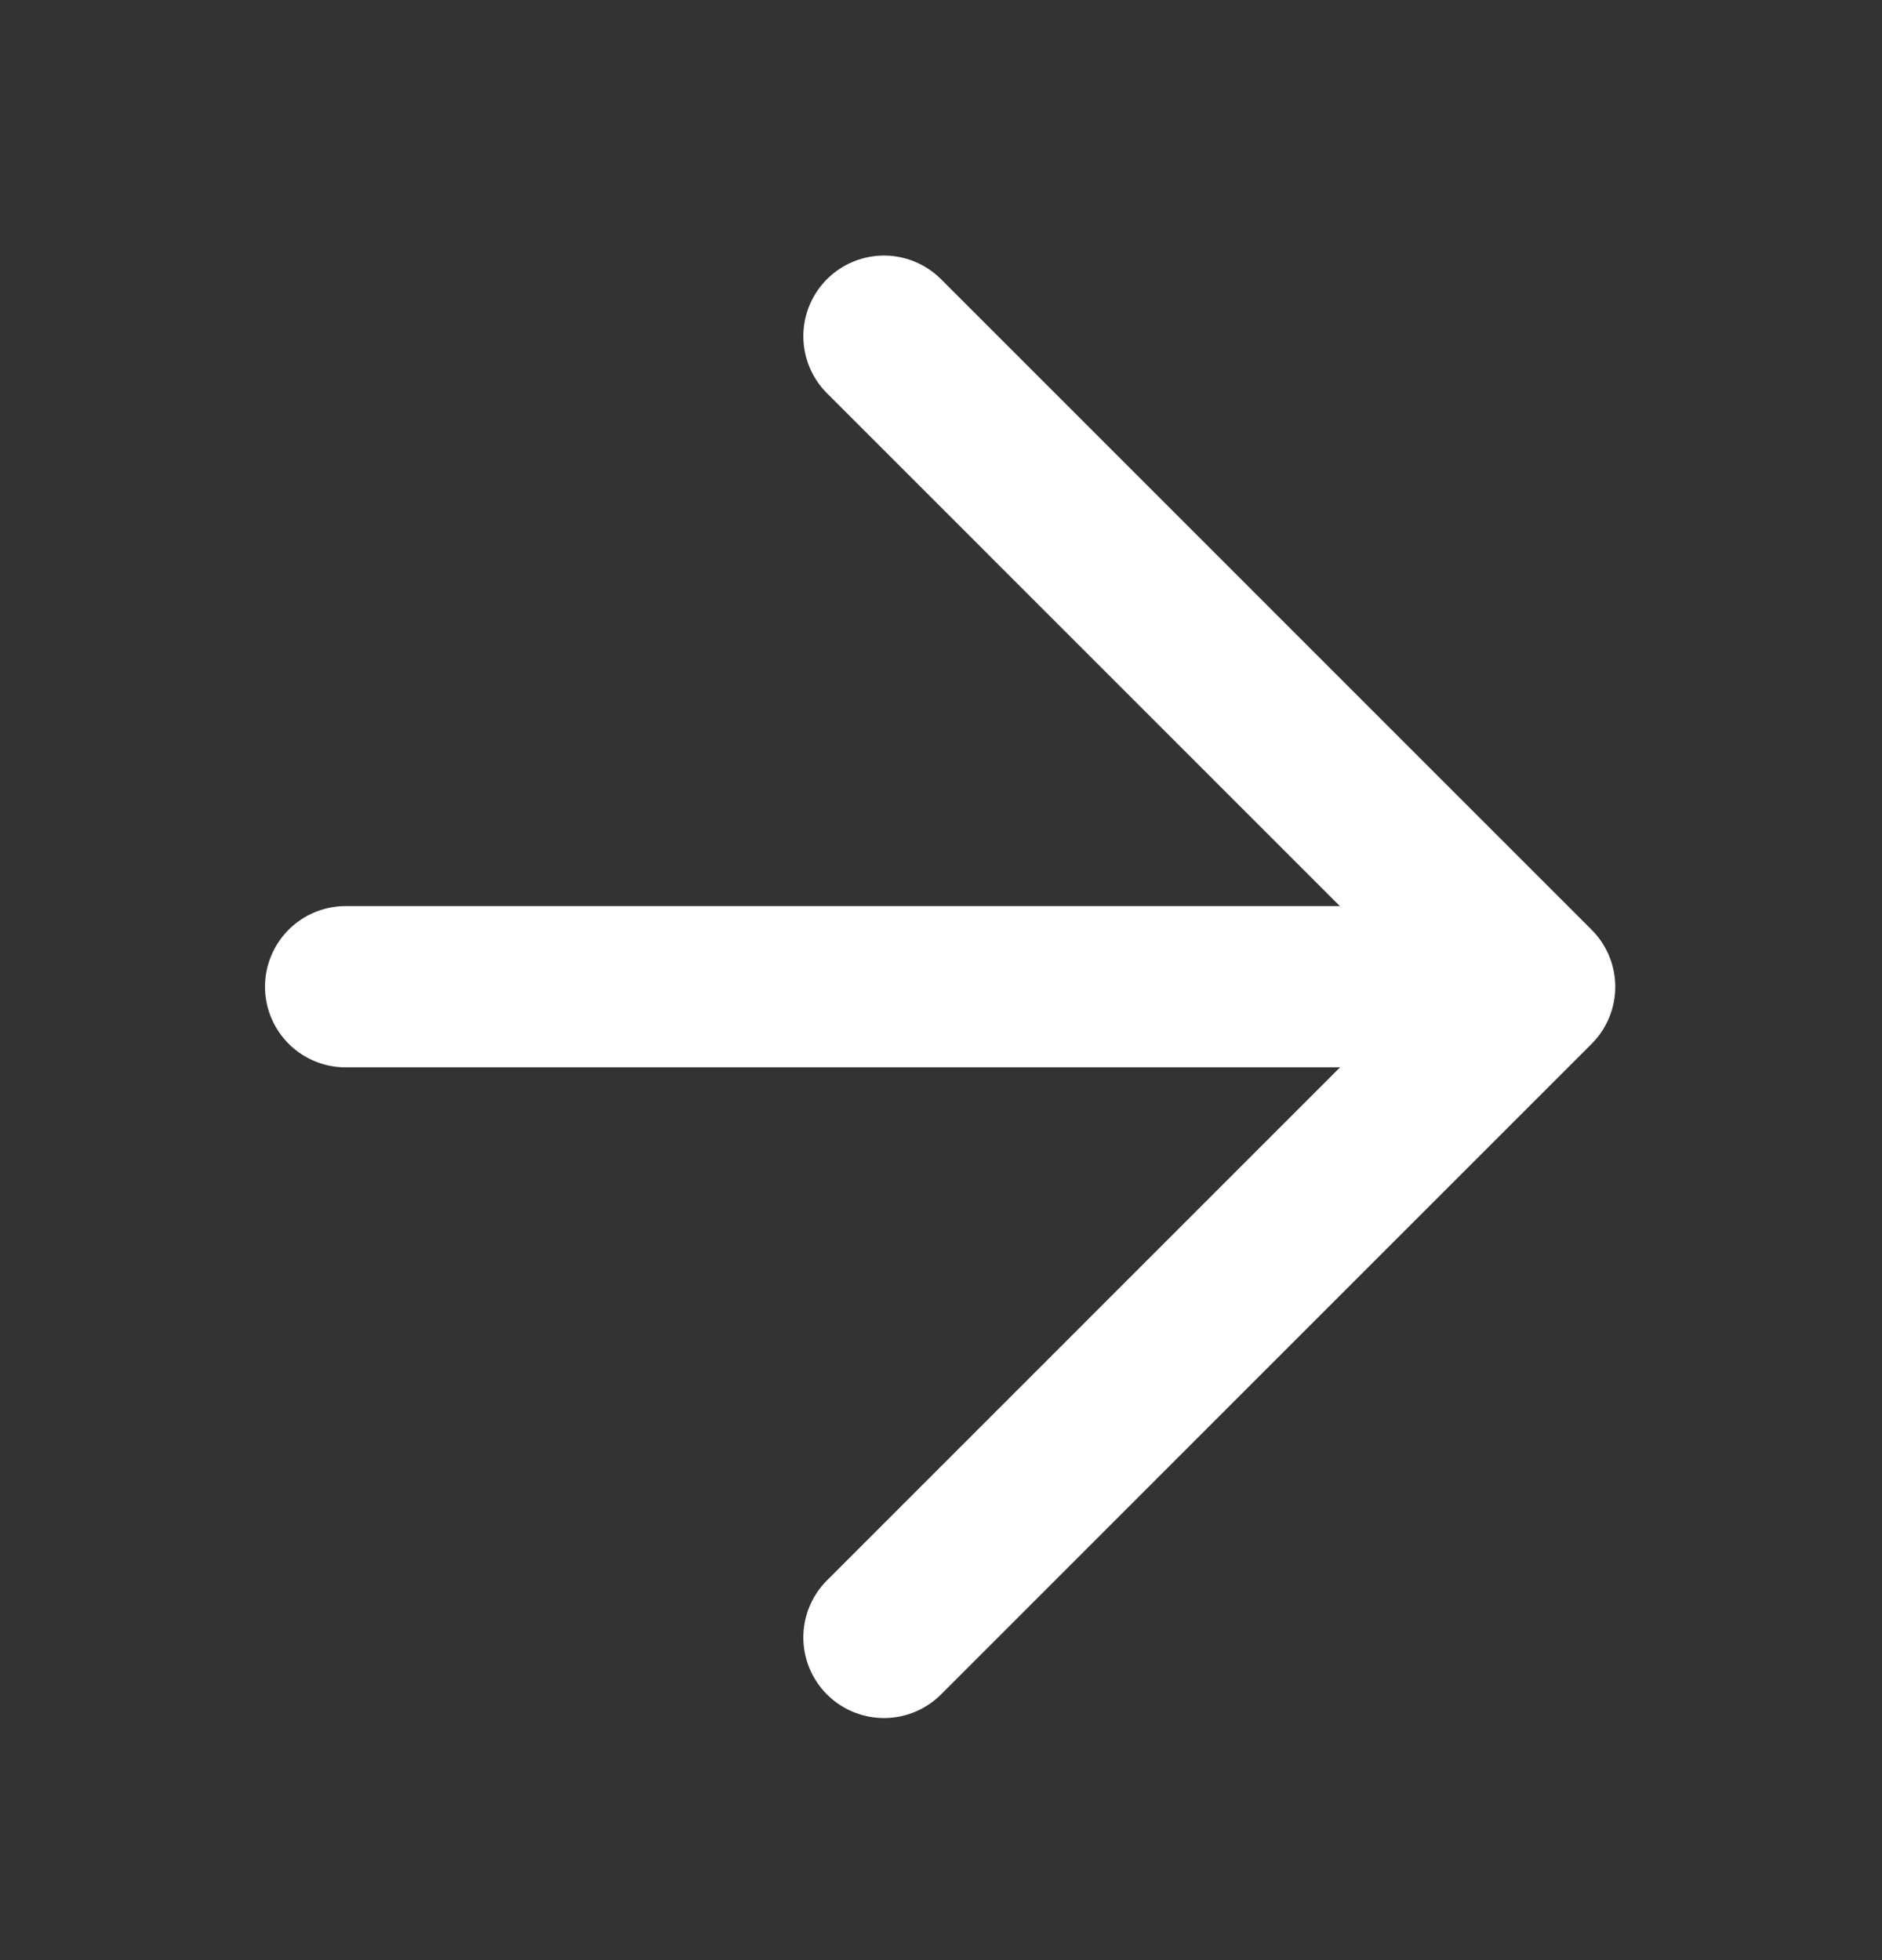
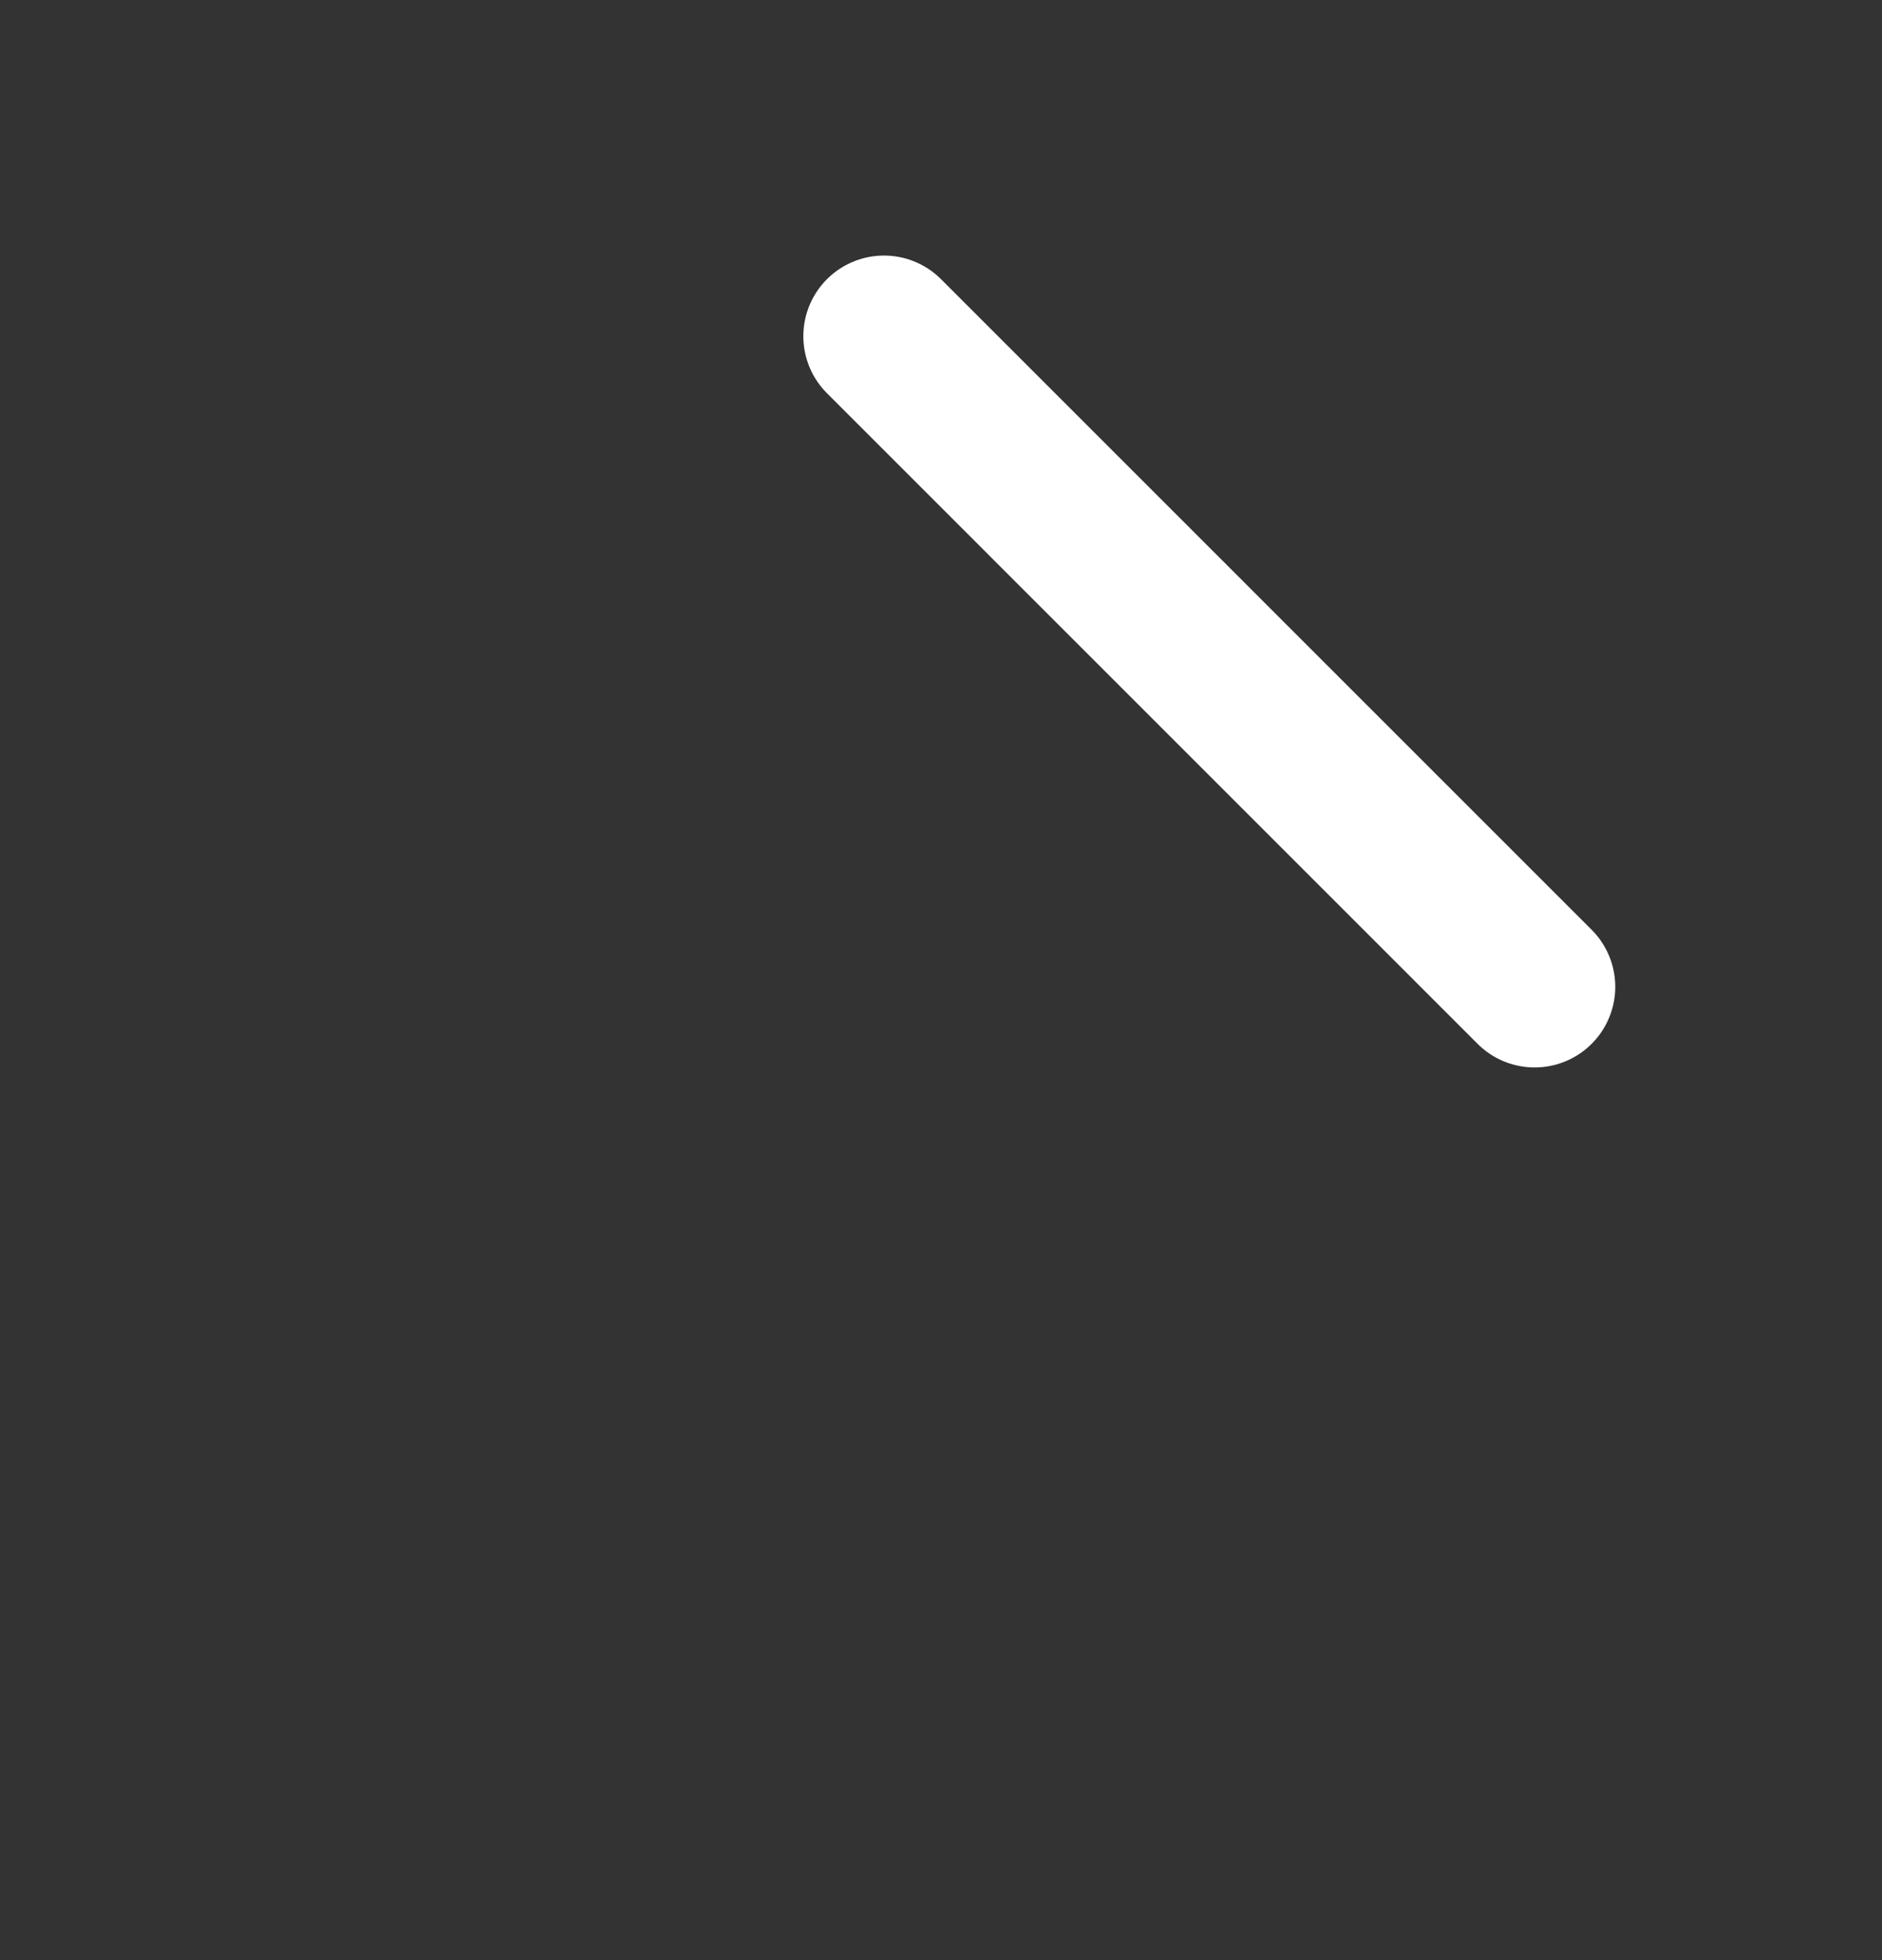
<svg xmlns="http://www.w3.org/2000/svg" width="24" height="25" viewBox="0 0 24 25" fill="none">
  <rect x="0" y="0" width="24" height="25" fill="#333333" stroke="none" />
-   <path d="M11.273 4.288L19.57 12.586L11.273 20.884" stroke="white" stroke-width="2.057" stroke-linecap="round" stroke-linejoin="round" />
-   <path d="M18.138 12.585L4.408 12.585" stroke="white" stroke-width="2.057" stroke-linecap="round" stroke-linejoin="round" />
+   <path d="M11.273 4.288L19.57 12.586" stroke="white" stroke-width="2.057" stroke-linecap="round" stroke-linejoin="round" />
</svg>